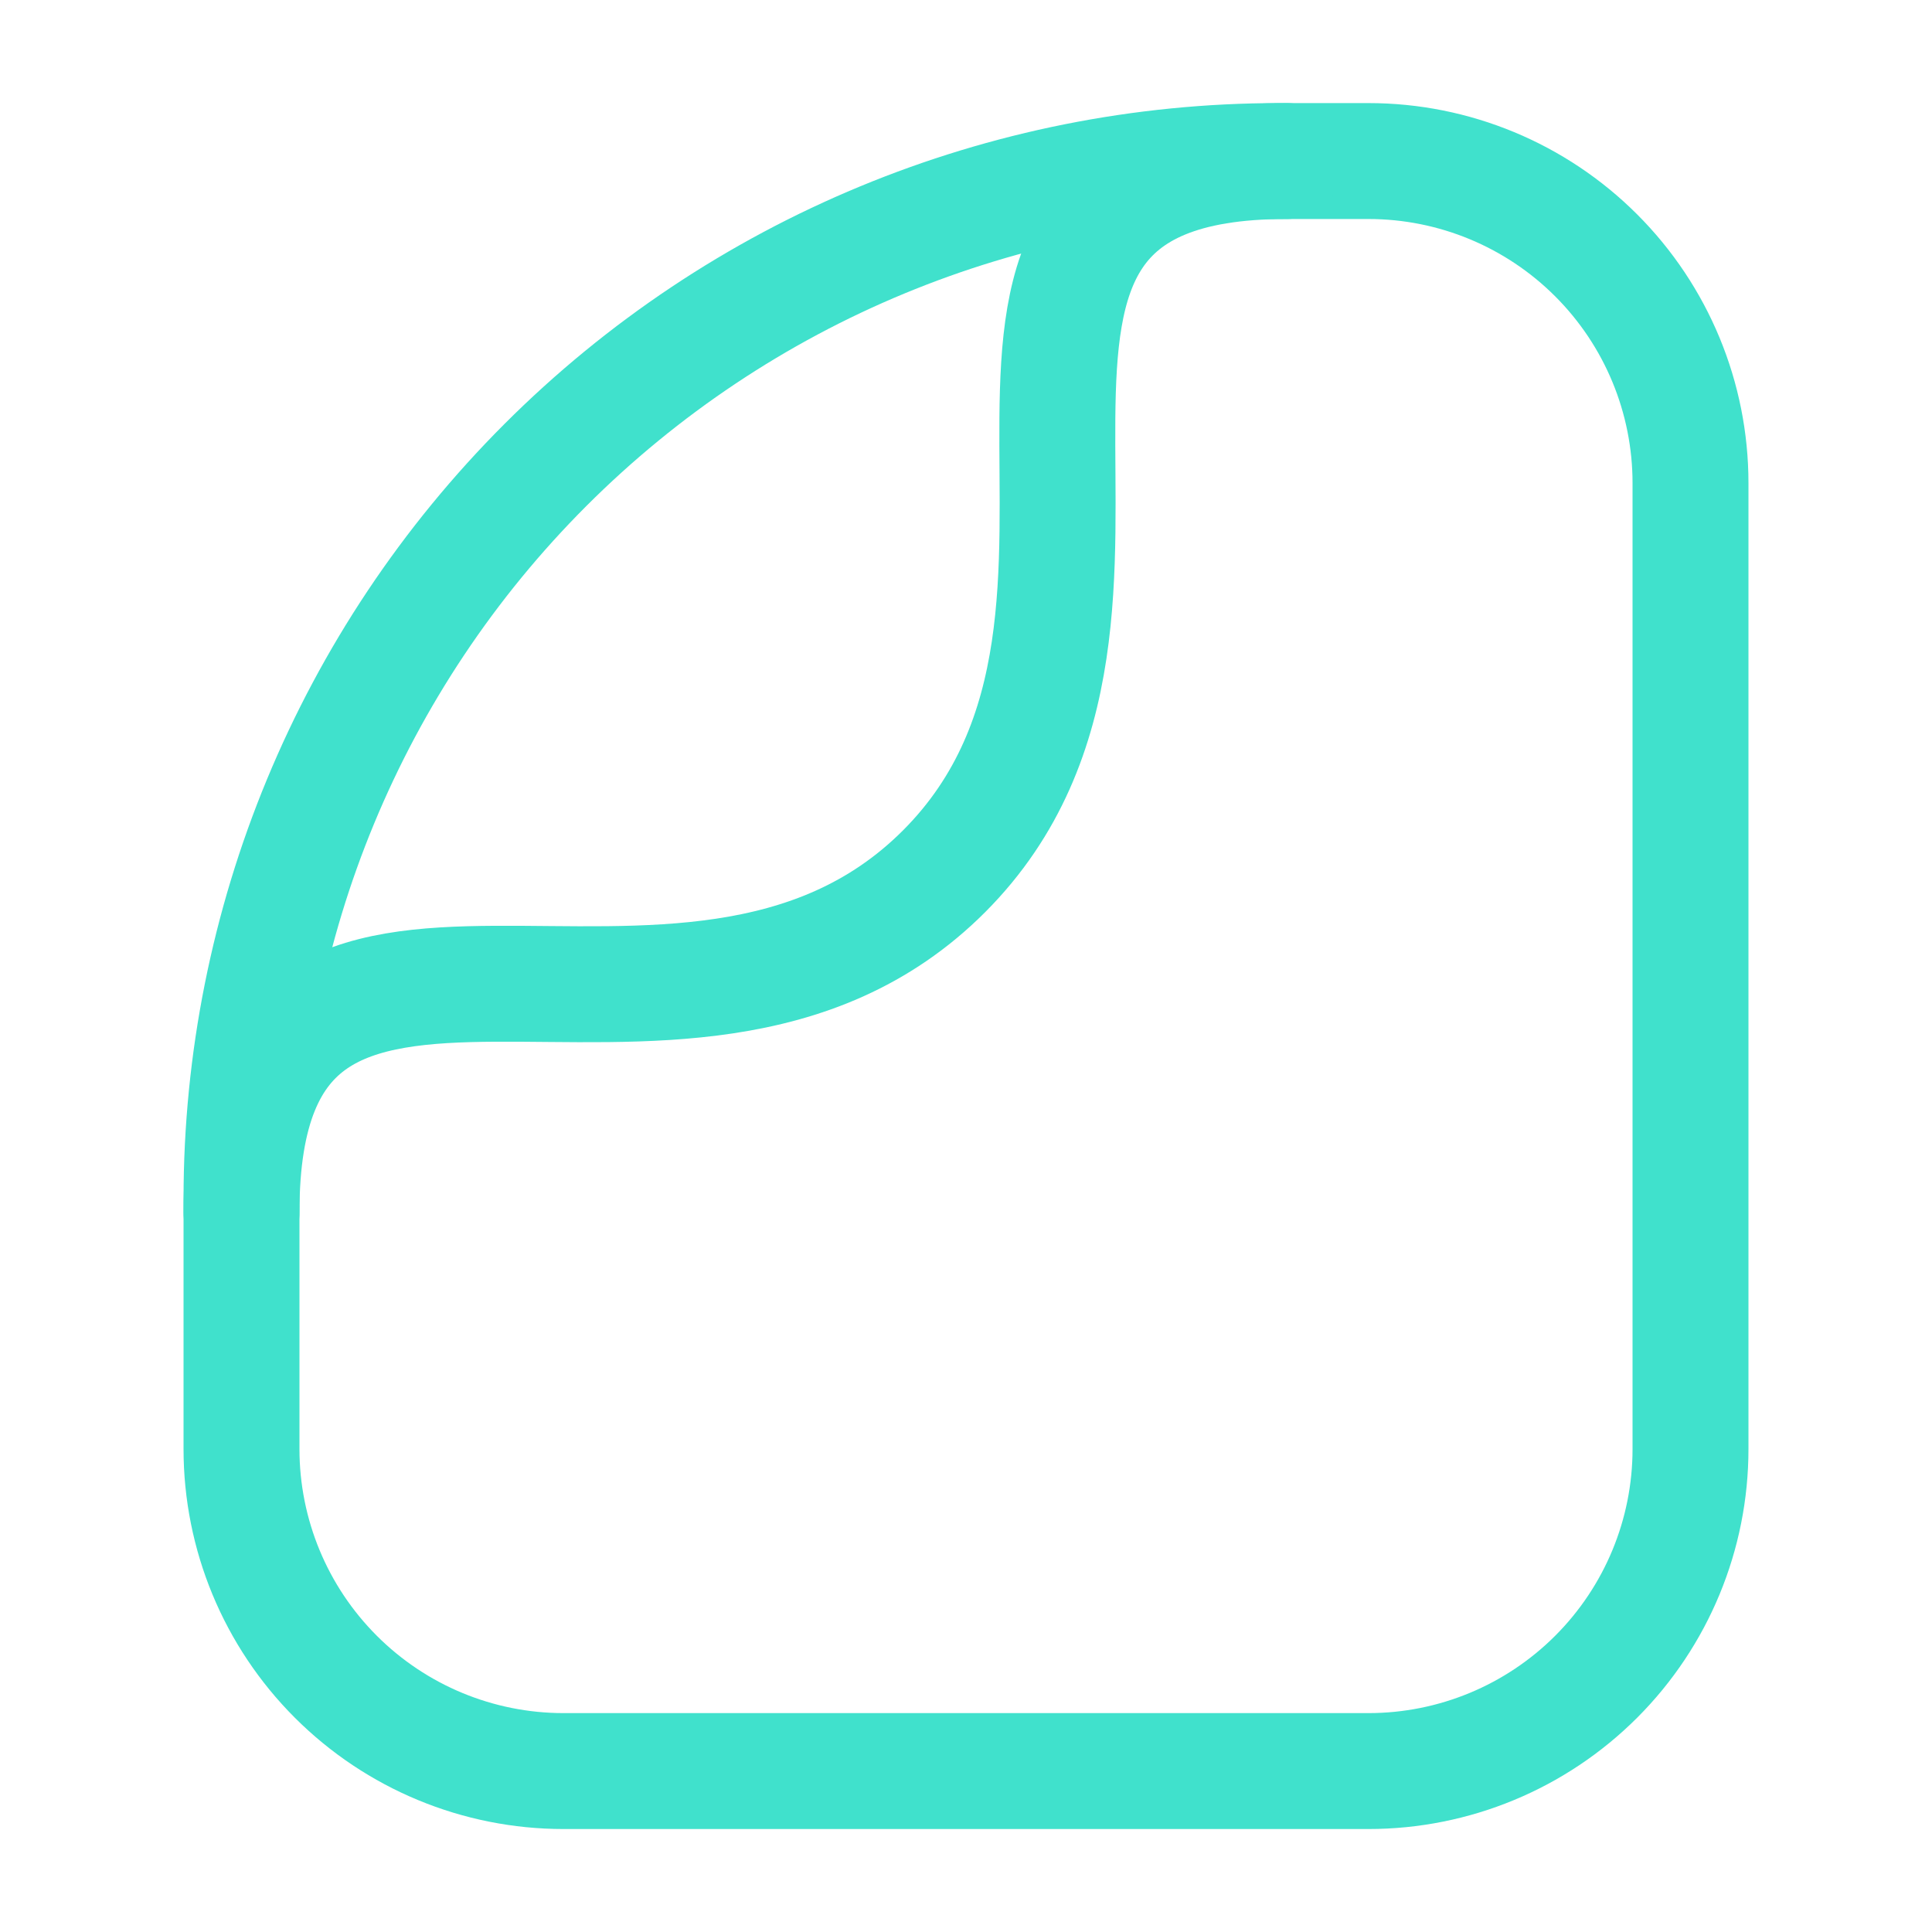
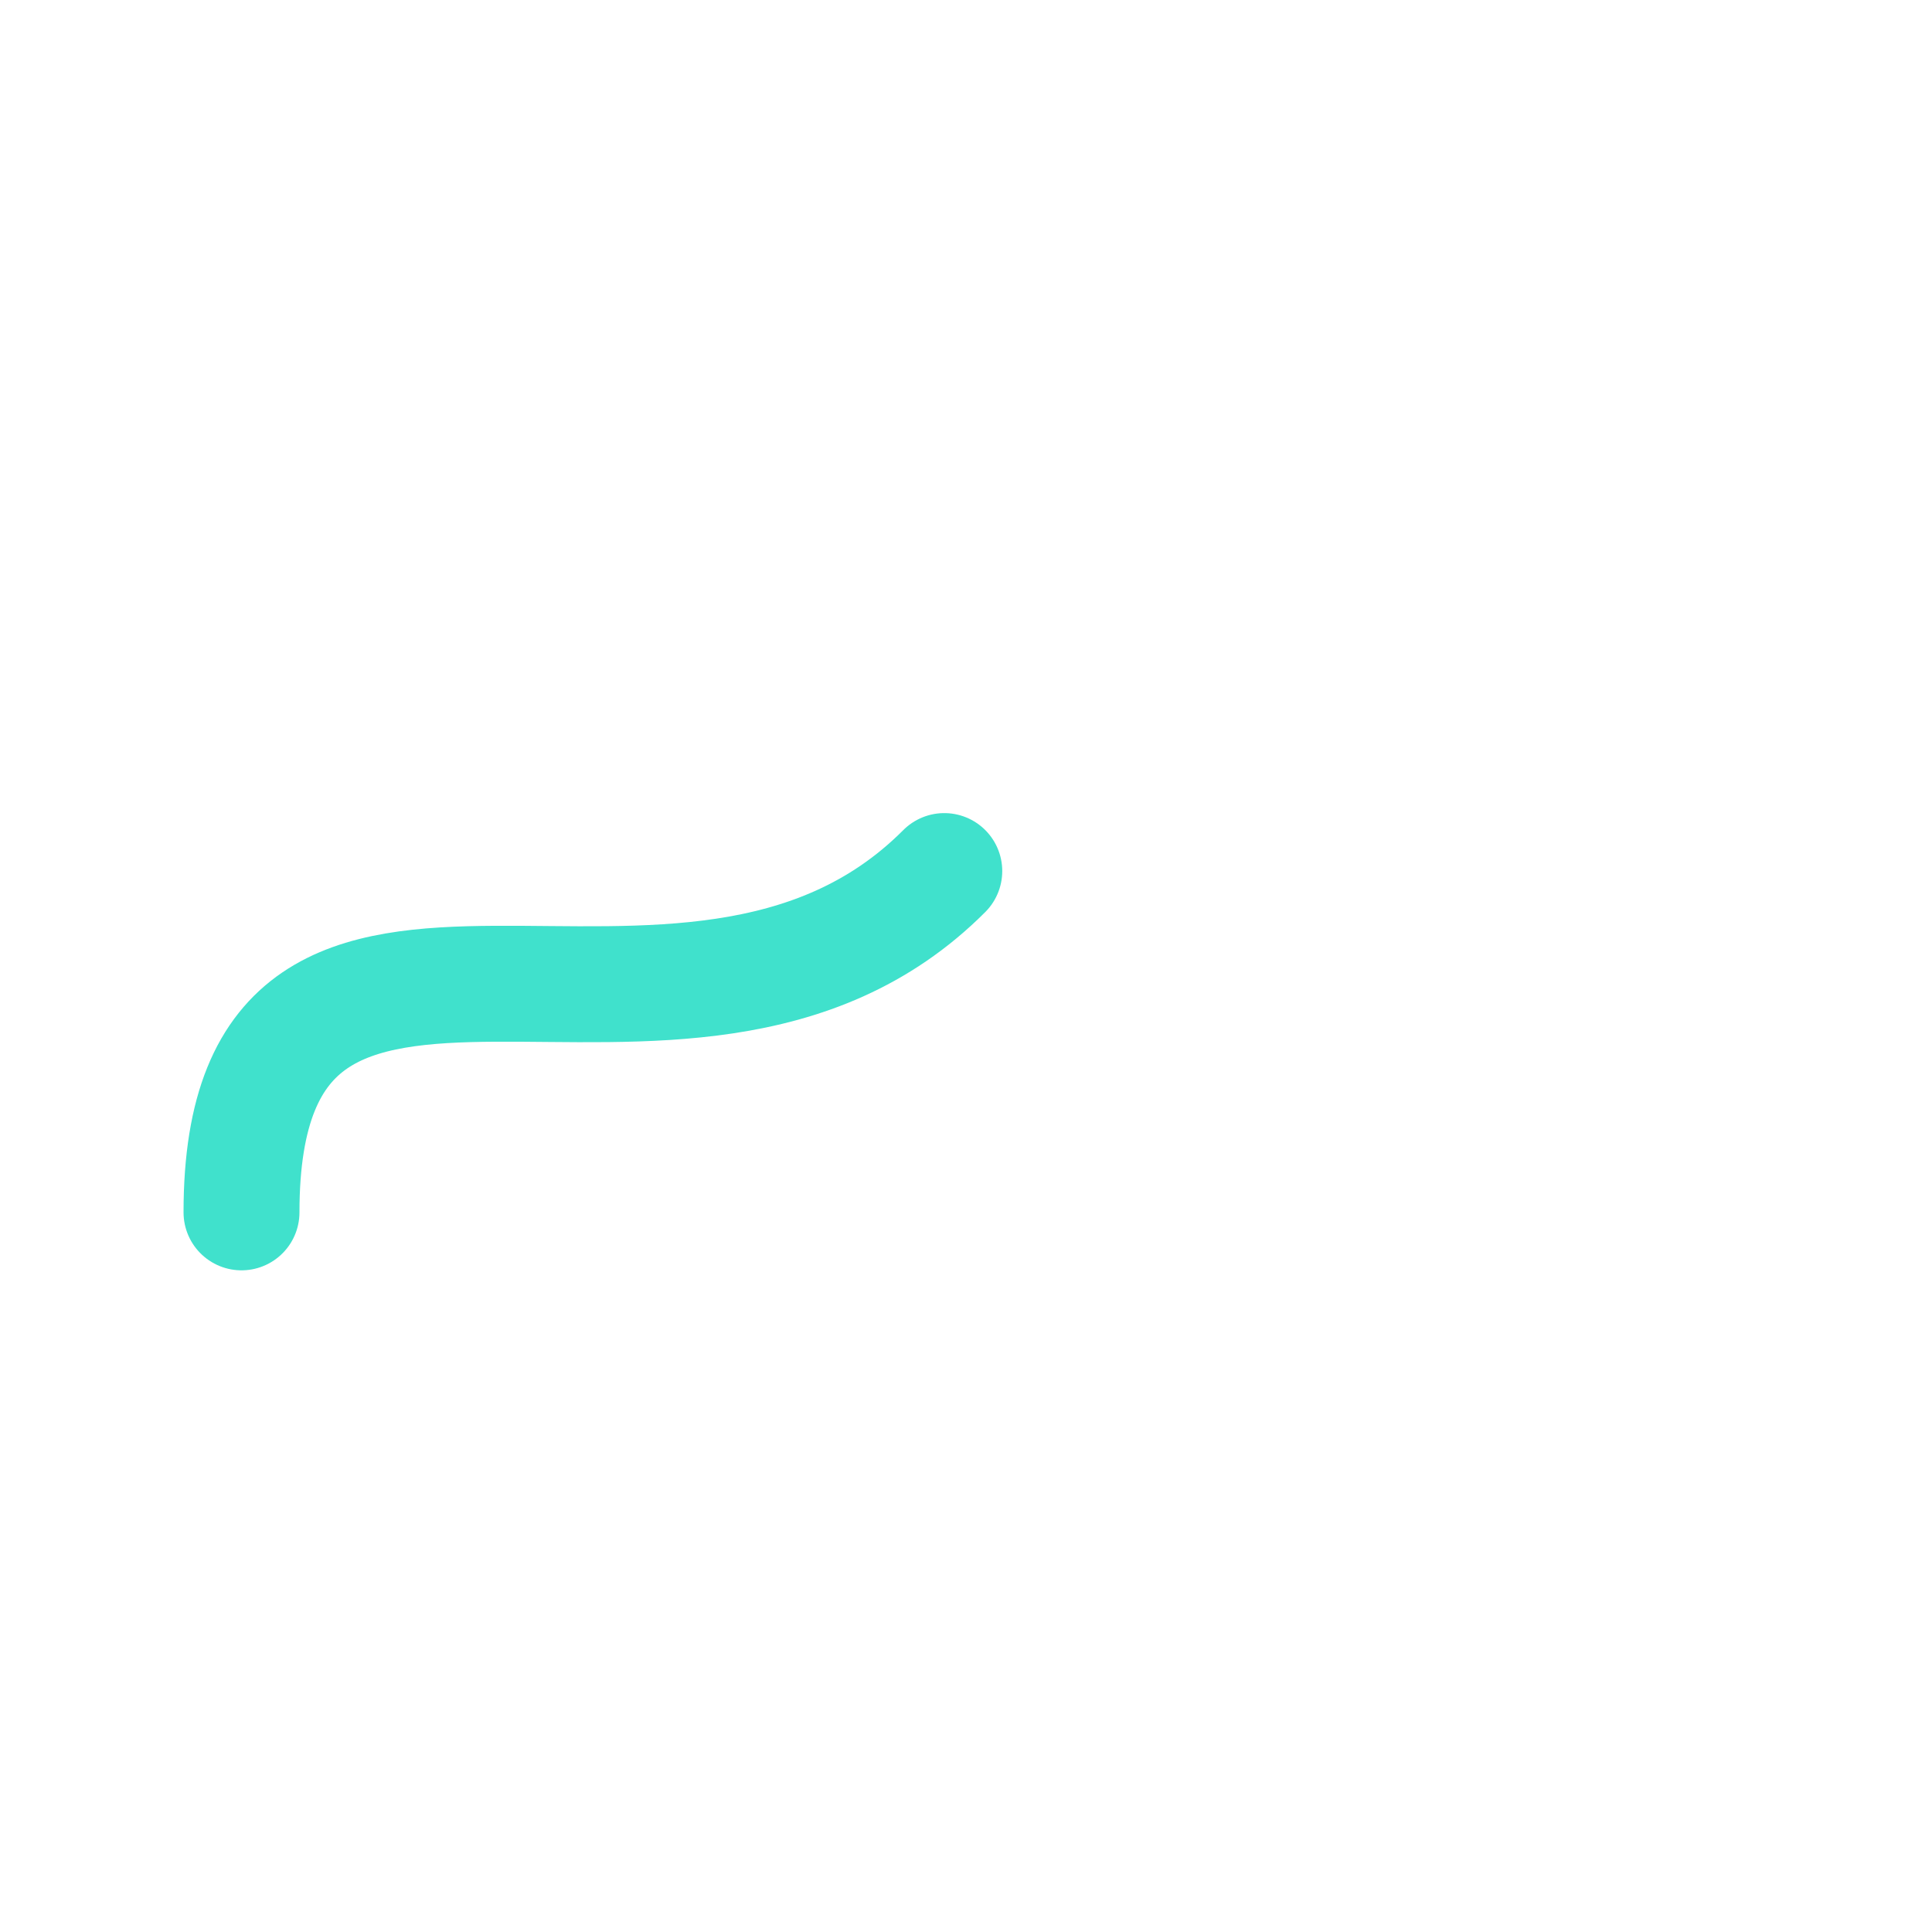
<svg xmlns="http://www.w3.org/2000/svg" width="50" height="50" viewBox="0 0 50 50" fill="none">
-   <path d="M43.75 12.501V37.501C43.75 39.712 42.872 41.831 41.309 43.394C39.746 44.957 37.627 45.835 35.417 45.835H14.583C12.373 45.835 10.254 44.957 8.691 43.394C7.128 41.831 6.25 39.712 6.25 37.501V31.022C6.25 23.9 9.079 17.07 14.116 12.033C19.152 6.997 25.982 4.168 33.104 4.168H35.417C37.627 4.168 39.746 5.046 41.309 6.609C42.872 8.172 43.75 10.291 43.75 12.501Z" stroke="#40E1CC" stroke-width="3" stroke-linecap="round" stroke-linejoin="round" />
-   <path d="M6.25 31.376C6.25 20.626 17.708 29.293 24.438 22.543C31.167 15.793 22.562 4.168 33.292 4.168" stroke="#40E1CC" stroke-width="3" stroke-linecap="round" stroke-linejoin="round" />
+   <path d="M6.25 31.376C6.25 20.626 17.708 29.293 24.438 22.543" stroke="#40E1CC" stroke-width="3" stroke-linecap="round" stroke-linejoin="round" />
</svg>